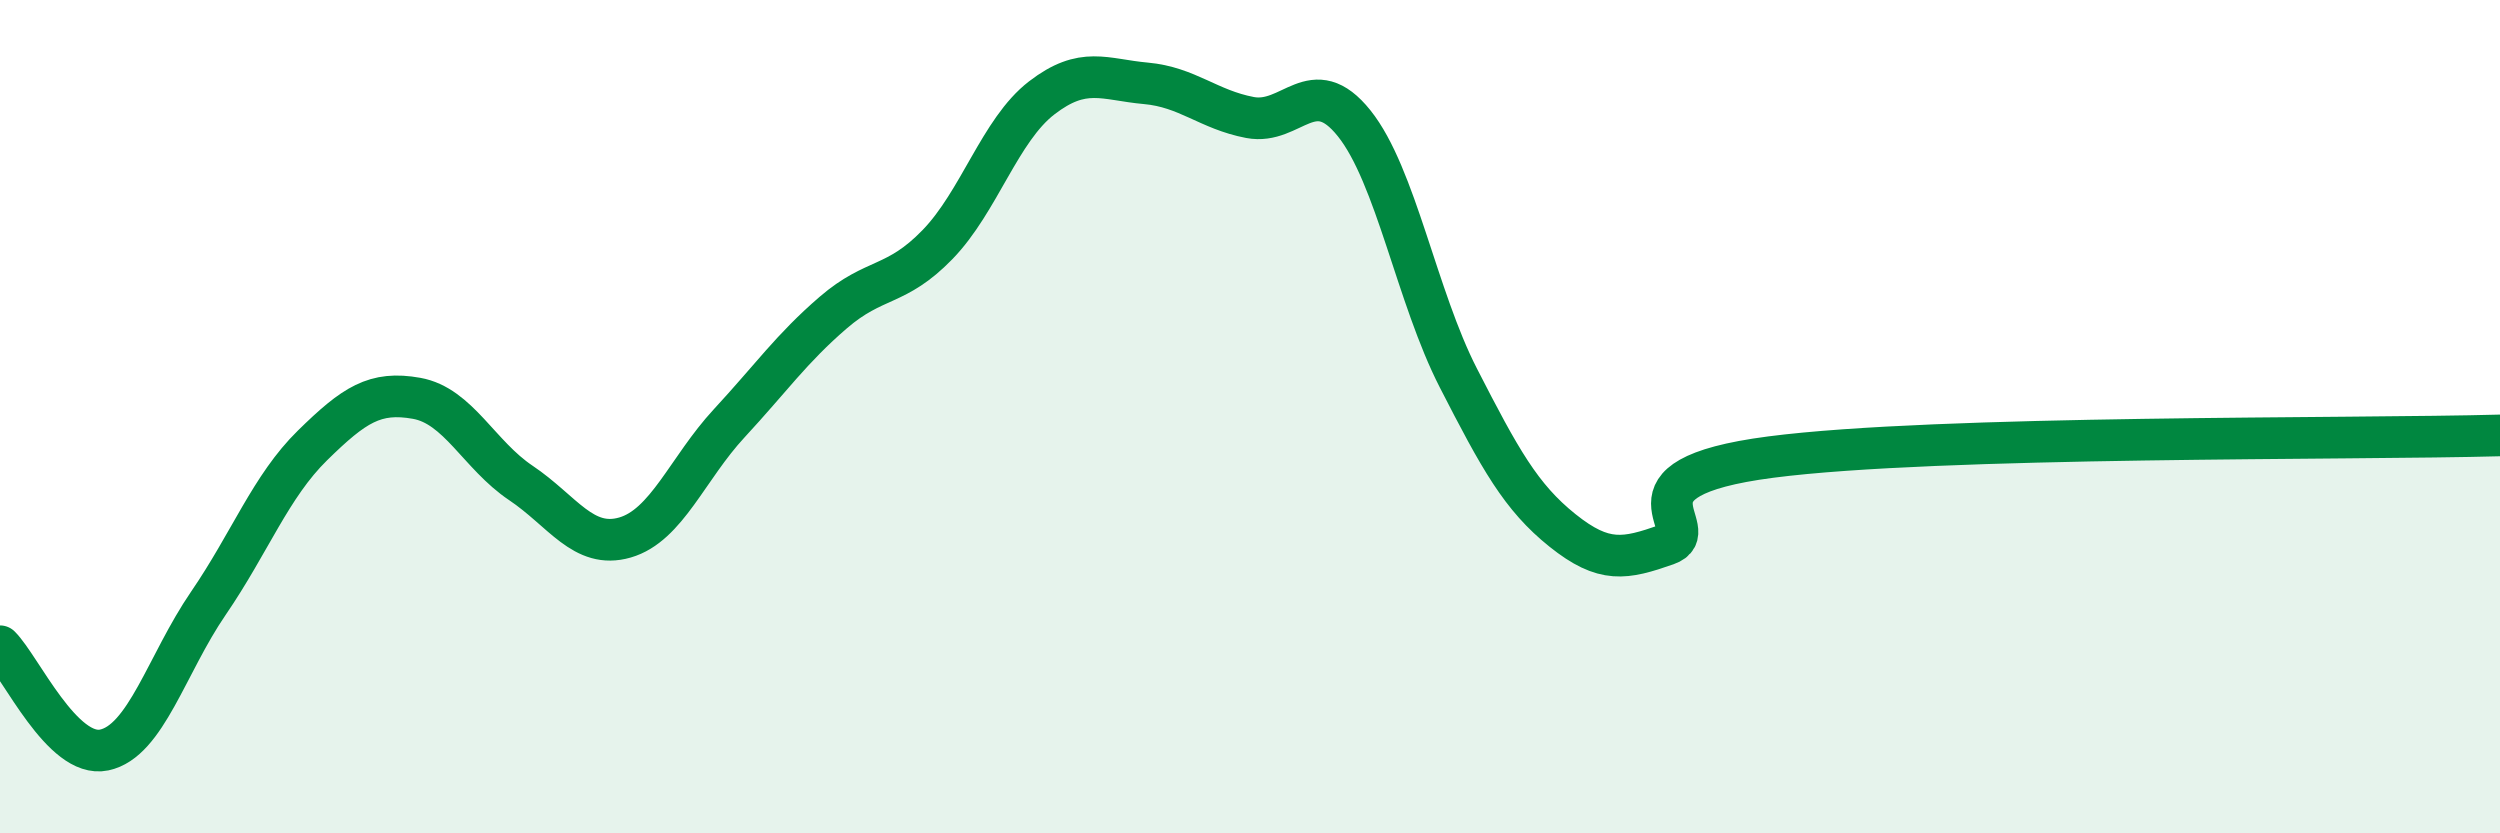
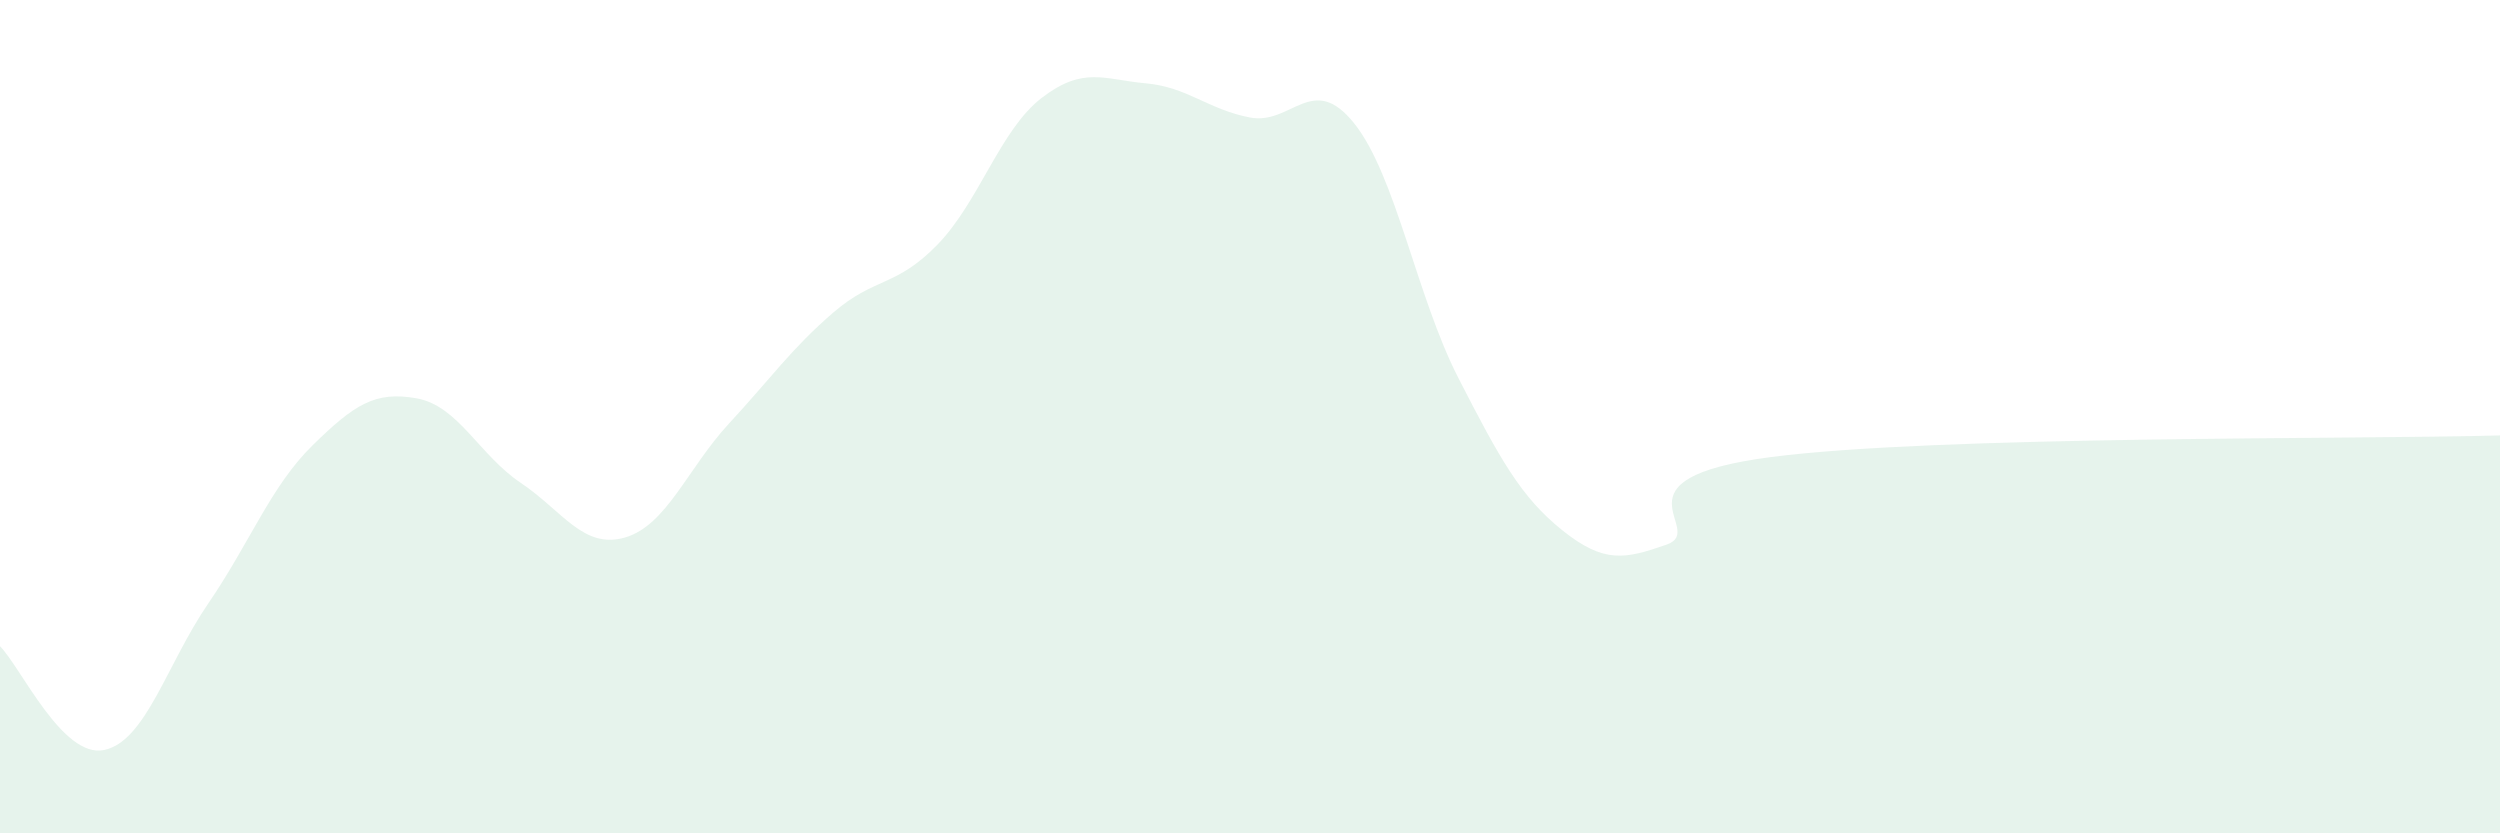
<svg xmlns="http://www.w3.org/2000/svg" width="60" height="20" viewBox="0 0 60 20">
  <path d="M 0,15.51 C 0.5,16.01 1.5,18.21 2.5,18 C 3.5,17.79 4,15.94 5,14.48 C 6,13.02 6.5,11.67 7.5,10.69 C 8.5,9.71 9,9.38 10,9.56 C 11,9.74 11.5,10.92 12.5,11.59 C 13.5,12.26 14,13.19 15,12.9 C 16,12.61 16.5,11.24 17.5,10.16 C 18.5,9.08 19,8.36 20,7.5 C 21,6.64 21.5,6.9 22.5,5.87 C 23.5,4.84 24,3.12 25,2.35 C 26,1.58 26.5,1.91 27.5,2 C 28.5,2.09 29,2.63 30,2.82 C 31,3.01 31.5,1.71 32.5,2.96 C 33.5,4.21 34,7.12 35,9.07 C 36,11.02 36.5,11.93 37.5,12.73 C 38.5,13.53 39,13.42 40,13.07 C 41,12.72 38.5,11.49 42.5,10.97 C 46.5,10.45 56.5,10.55 60,10.45L60 20L0 20Z" fill="#008740" opacity="0.1" stroke-linecap="round" stroke-linejoin="round" />
-   <path d="M 0,15.51 C 0.5,16.01 1.5,18.21 2.5,18 C 3.5,17.79 4,15.94 5,14.48 C 6,13.02 6.5,11.67 7.5,10.69 C 8.5,9.71 9,9.38 10,9.56 C 11,9.74 11.5,10.92 12.5,11.59 C 13.5,12.26 14,13.19 15,12.9 C 16,12.61 16.5,11.24 17.5,10.16 C 18.5,9.08 19,8.36 20,7.5 C 21,6.64 21.5,6.9 22.5,5.87 C 23.5,4.84 24,3.12 25,2.35 C 26,1.58 26.5,1.91 27.5,2 C 28.5,2.09 29,2.63 30,2.82 C 31,3.01 31.5,1.71 32.5,2.96 C 33.5,4.21 34,7.12 35,9.07 C 36,11.02 36.5,11.93 37.5,12.73 C 38.5,13.53 39,13.42 40,13.07 C 41,12.72 38.5,11.49 42.5,10.97 C 46.5,10.45 56.5,10.55 60,10.45" stroke="#008740" stroke-width="1" fill="none" stroke-linecap="round" stroke-linejoin="round" />
</svg>